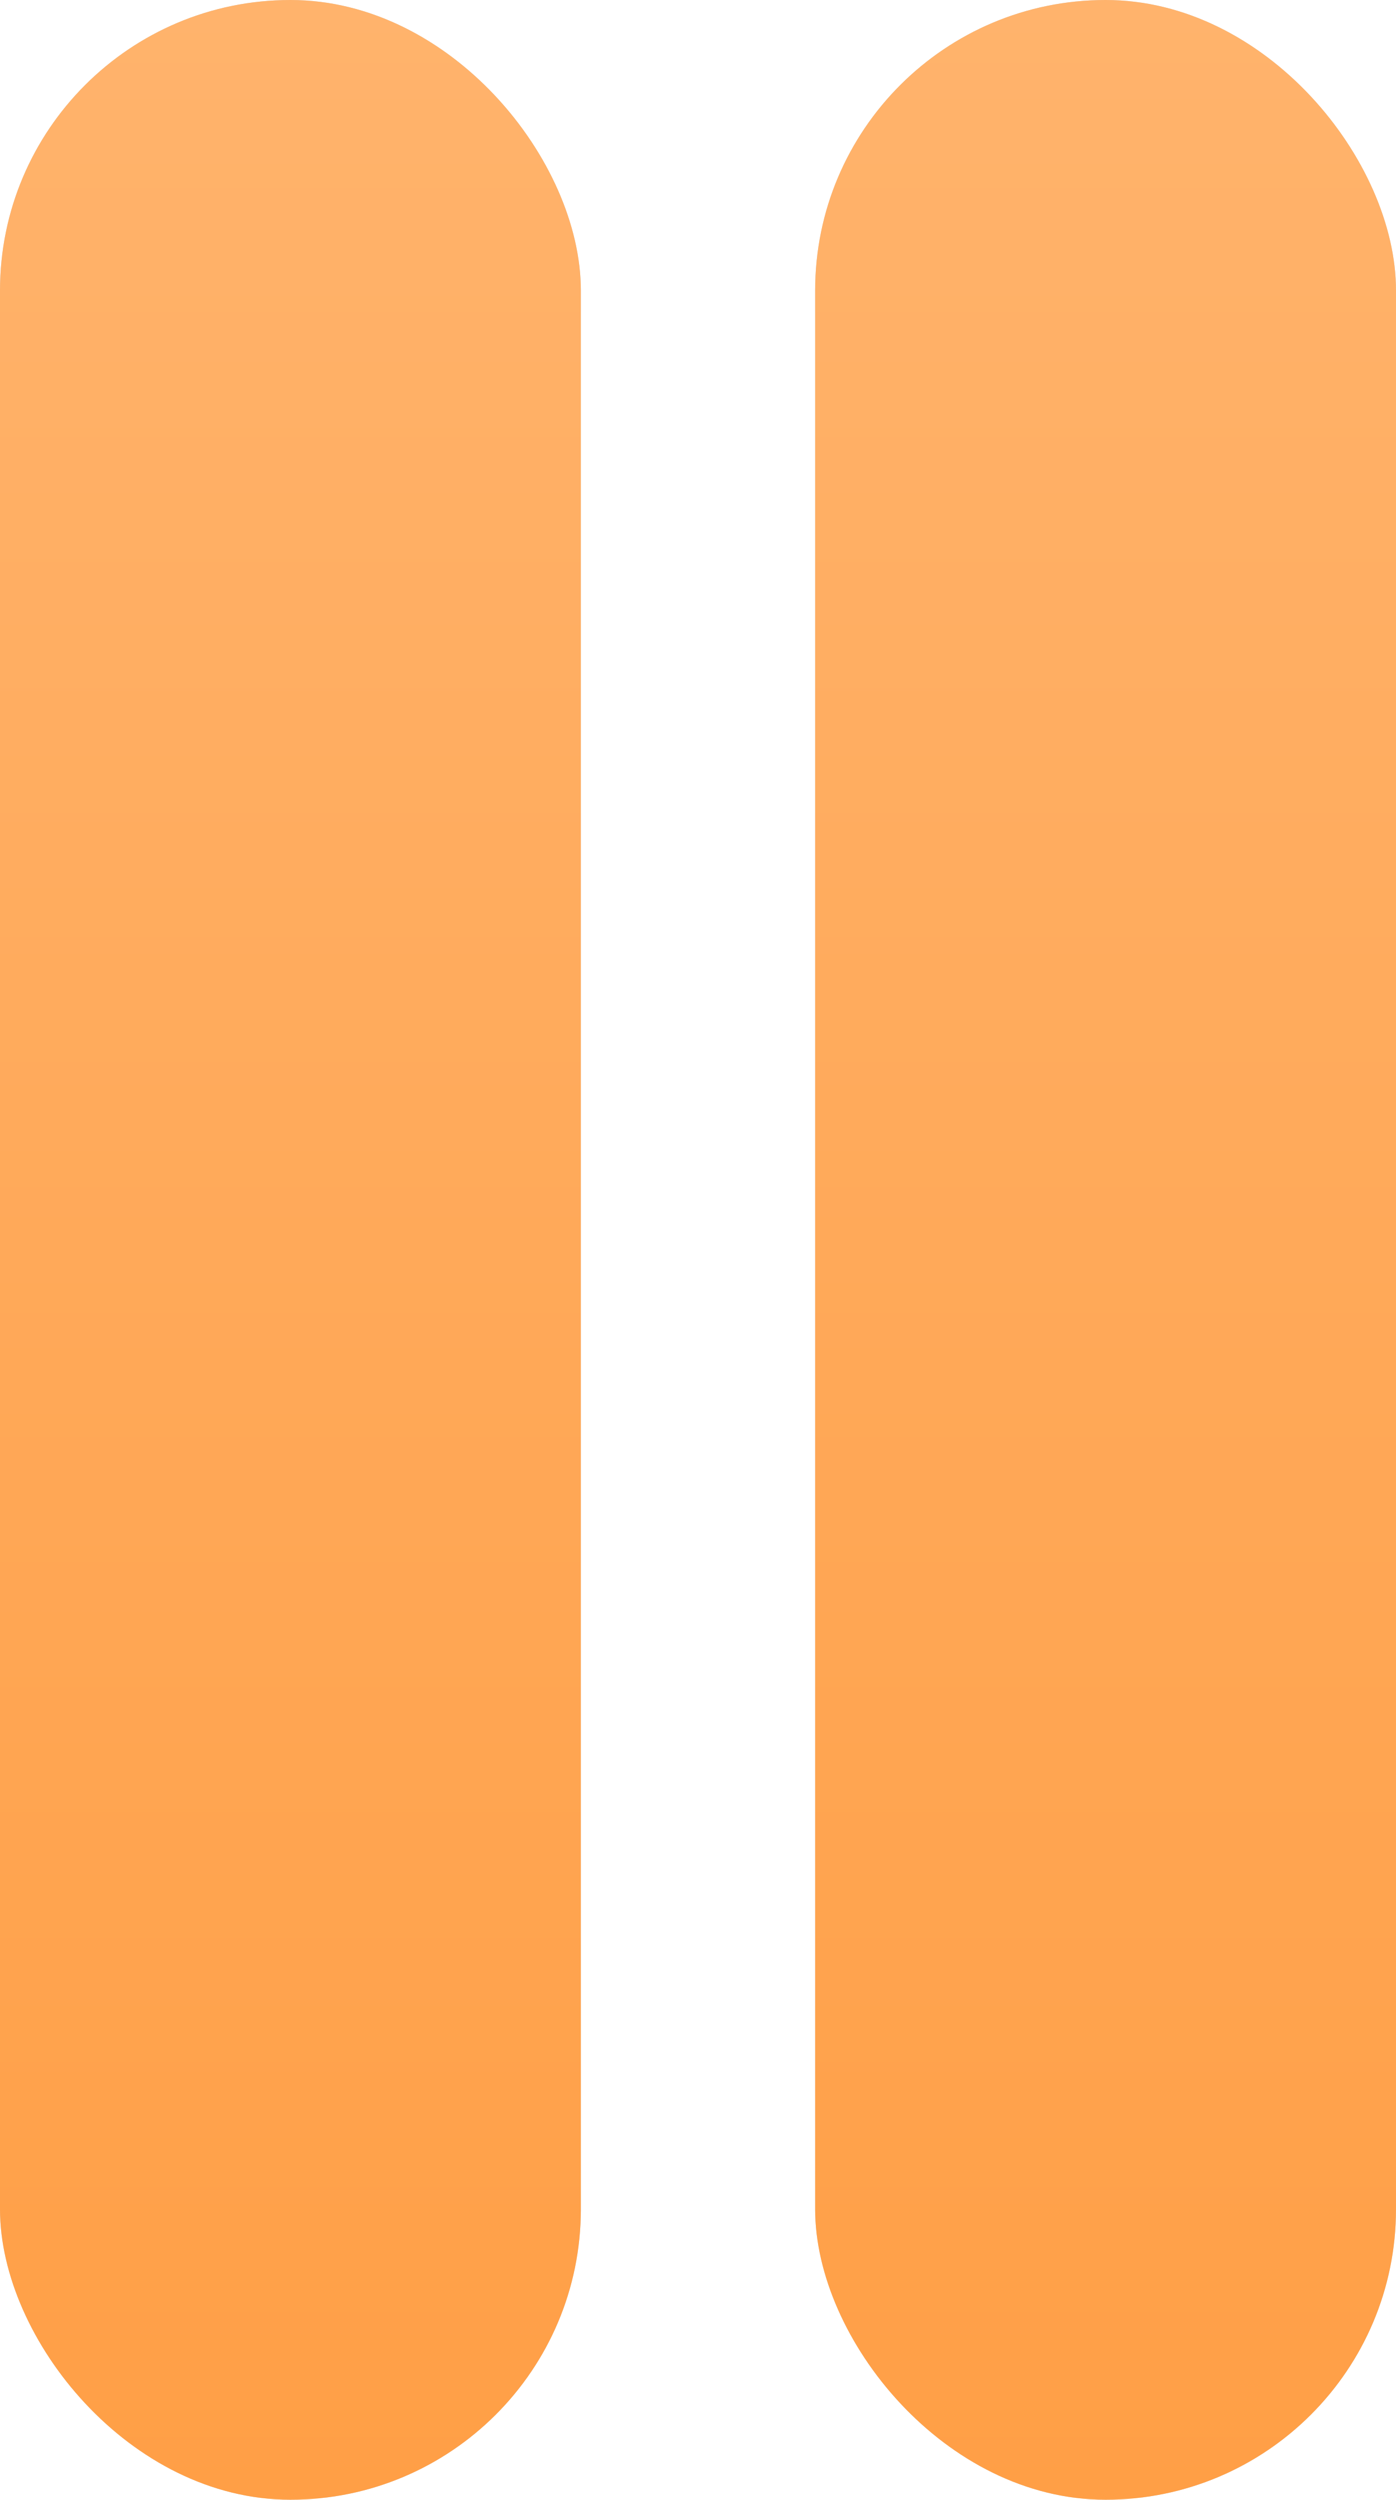
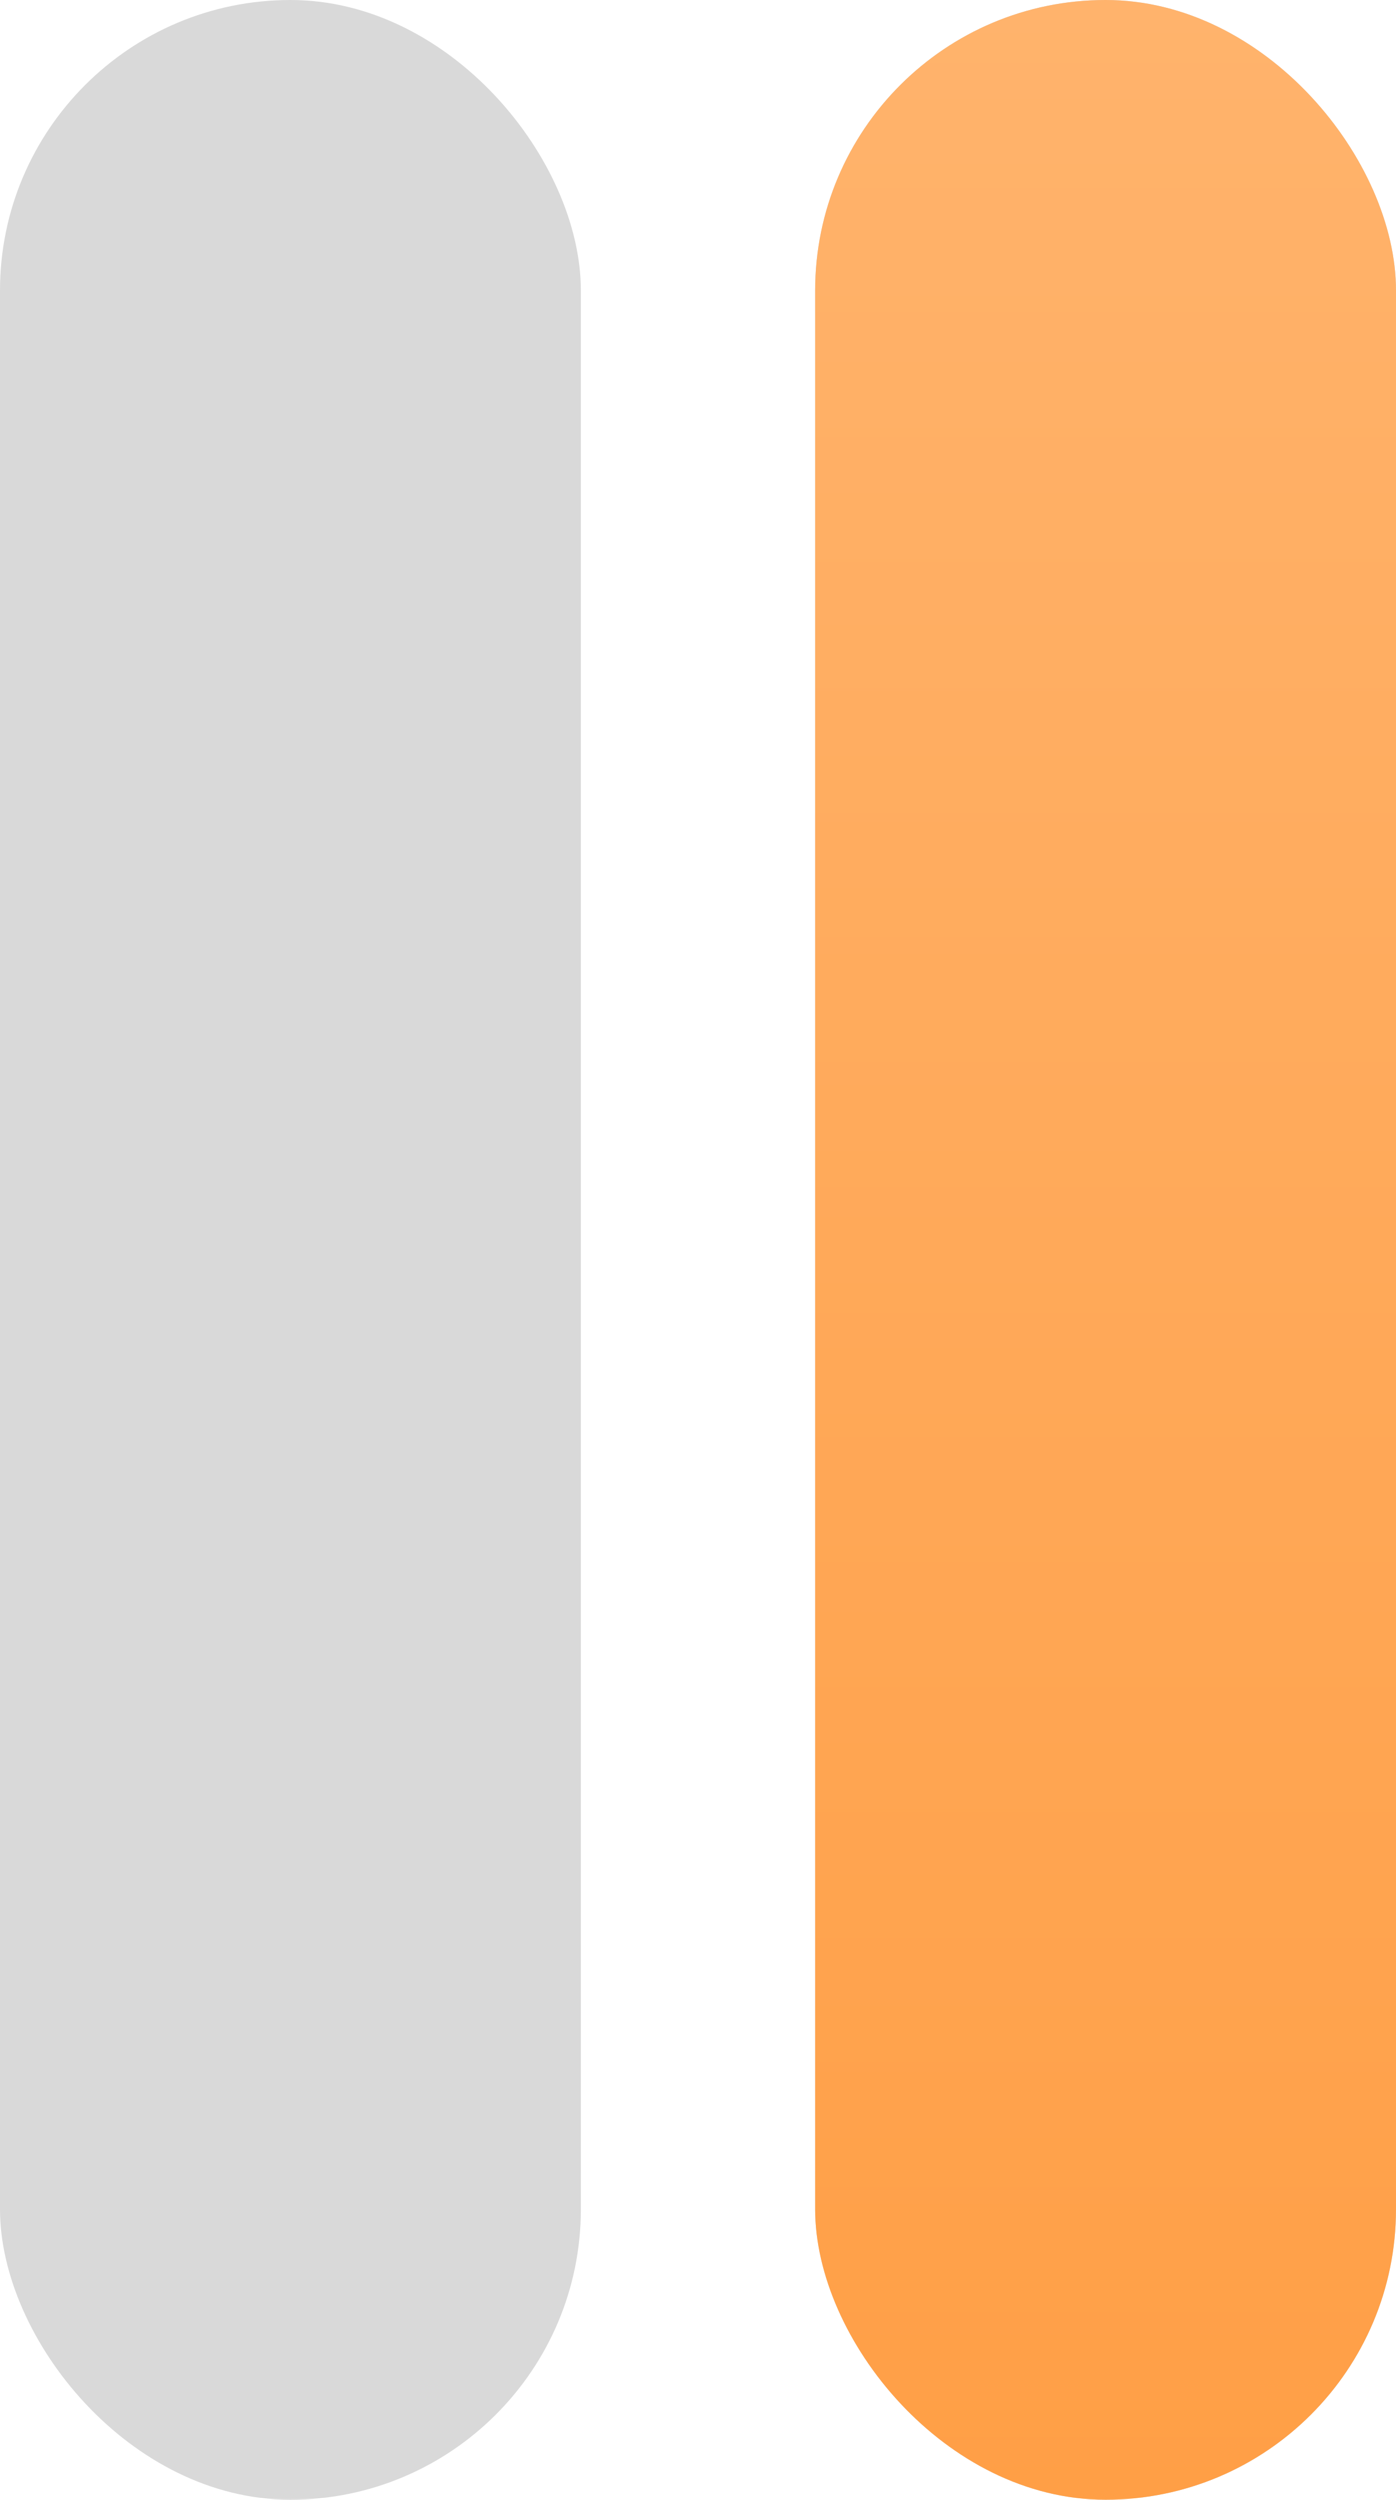
<svg xmlns="http://www.w3.org/2000/svg" width="286" height="512" viewBox="0 0 286 512" fill="none">
  <rect width="119" height="512" rx="59.5" fill="#D9D9D9" />
-   <rect width="119" height="512" rx="59.5" fill="url(#paint0_linear_503_8)" />
  <rect x="167" width="119" height="512" rx="59.5" fill="#D9D9D9" />
  <rect x="167" width="119" height="512" rx="59.5" fill="url(#paint1_linear_503_8)" />
  <defs>
    <linearGradient id="paint0_linear_503_8" x1="59.5" y1="0" x2="59.5" y2="512" gradientUnits="userSpaceOnUse">
      <stop stop-color="#FFB36C" />
      <stop offset="1" stop-color="#FF9F46" />
    </linearGradient>
    <linearGradient id="paint1_linear_503_8" x1="226.5" y1="0" x2="226.5" y2="512" gradientUnits="userSpaceOnUse">
      <stop stop-color="#FFB36C" />
      <stop offset="1" stop-color="#FF9F46" />
    </linearGradient>
  </defs>
</svg>